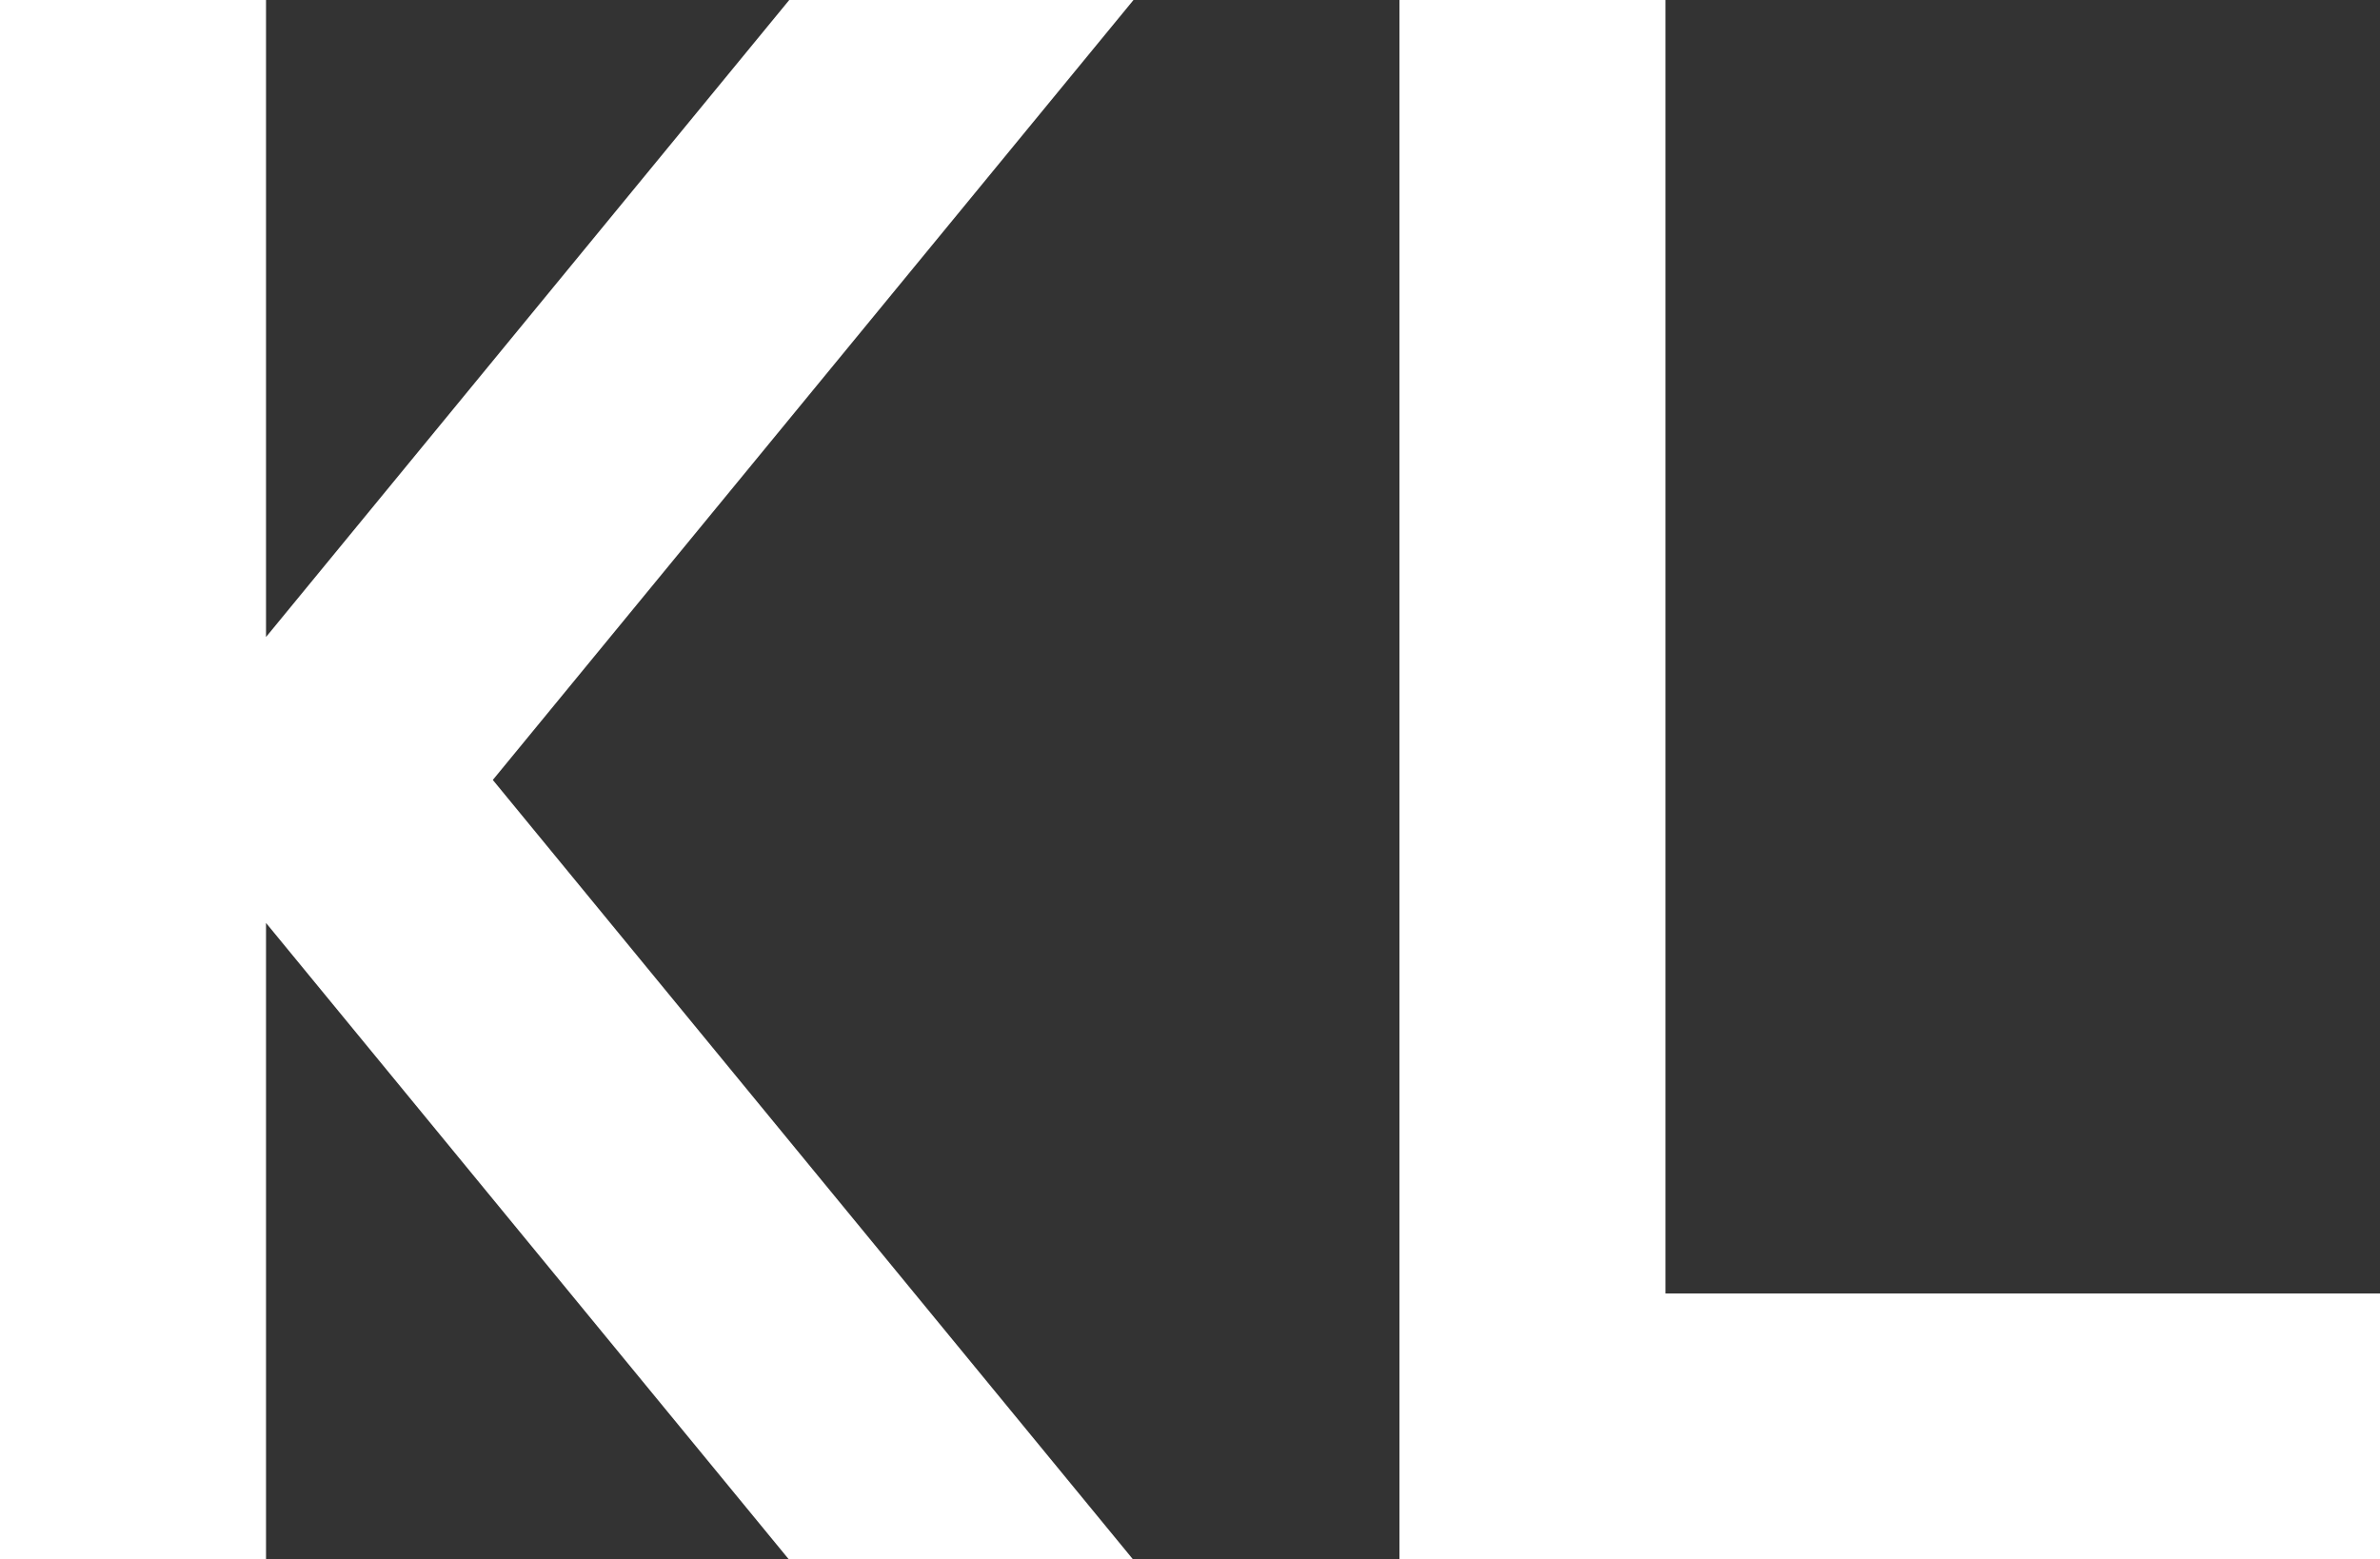
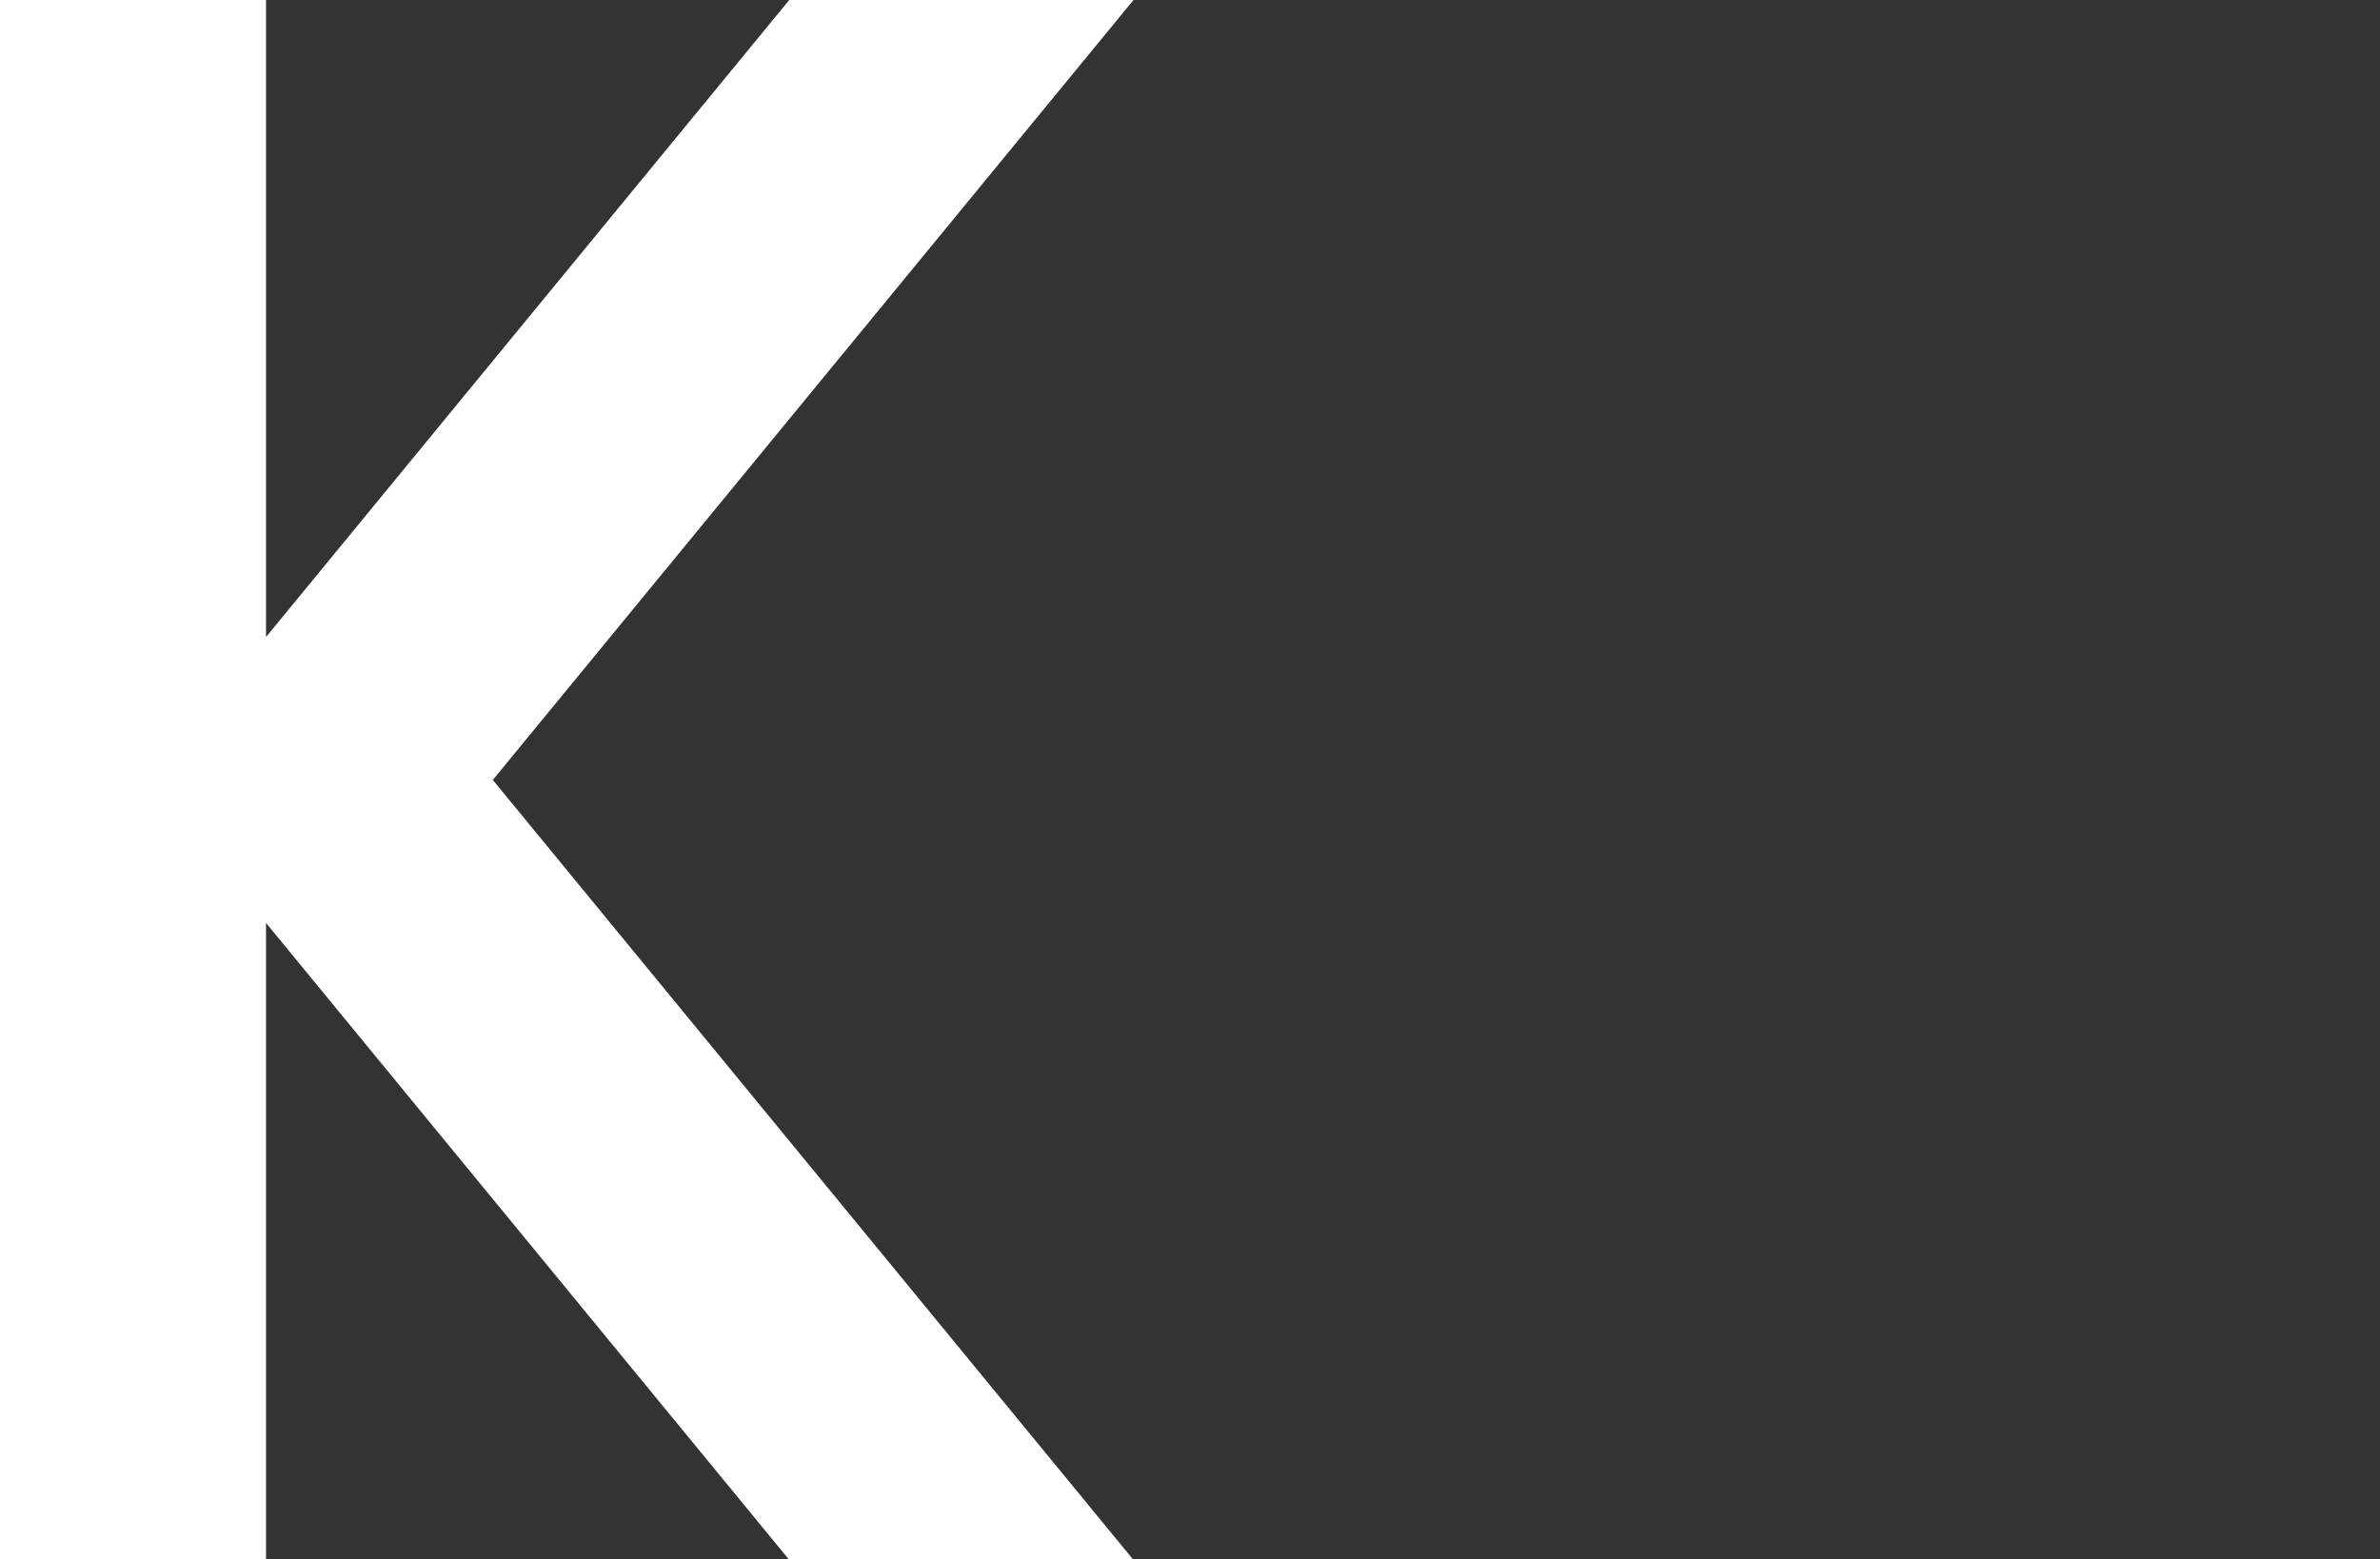
<svg xmlns="http://www.w3.org/2000/svg" version="1.1" id="Layer_1" x="0px" y="0px" viewBox="0 0 305.17 200" style="enable-background:new 0 0 305.17 200;" xml:space="preserve">
  <rect x="0" y="0" width="305.17" height="200" fill="#333333" stroke="none" />
  <g>
-     <polygon fill="#FFFFFF" class="st0" points="179.44,200 179.44,0 213.55,0 213.55,165.89 305.17,165.89 305.17,200  " />
    <polygon fill="#FFFFFF" class="st0" points="101.15,200 34.11,118.37 34.11,200 0,200 0,0 34.11,0 34.11,81.7 101.2,0 145.34,0 63.19,100.03    145.28,200  " />
  </g>
</svg>